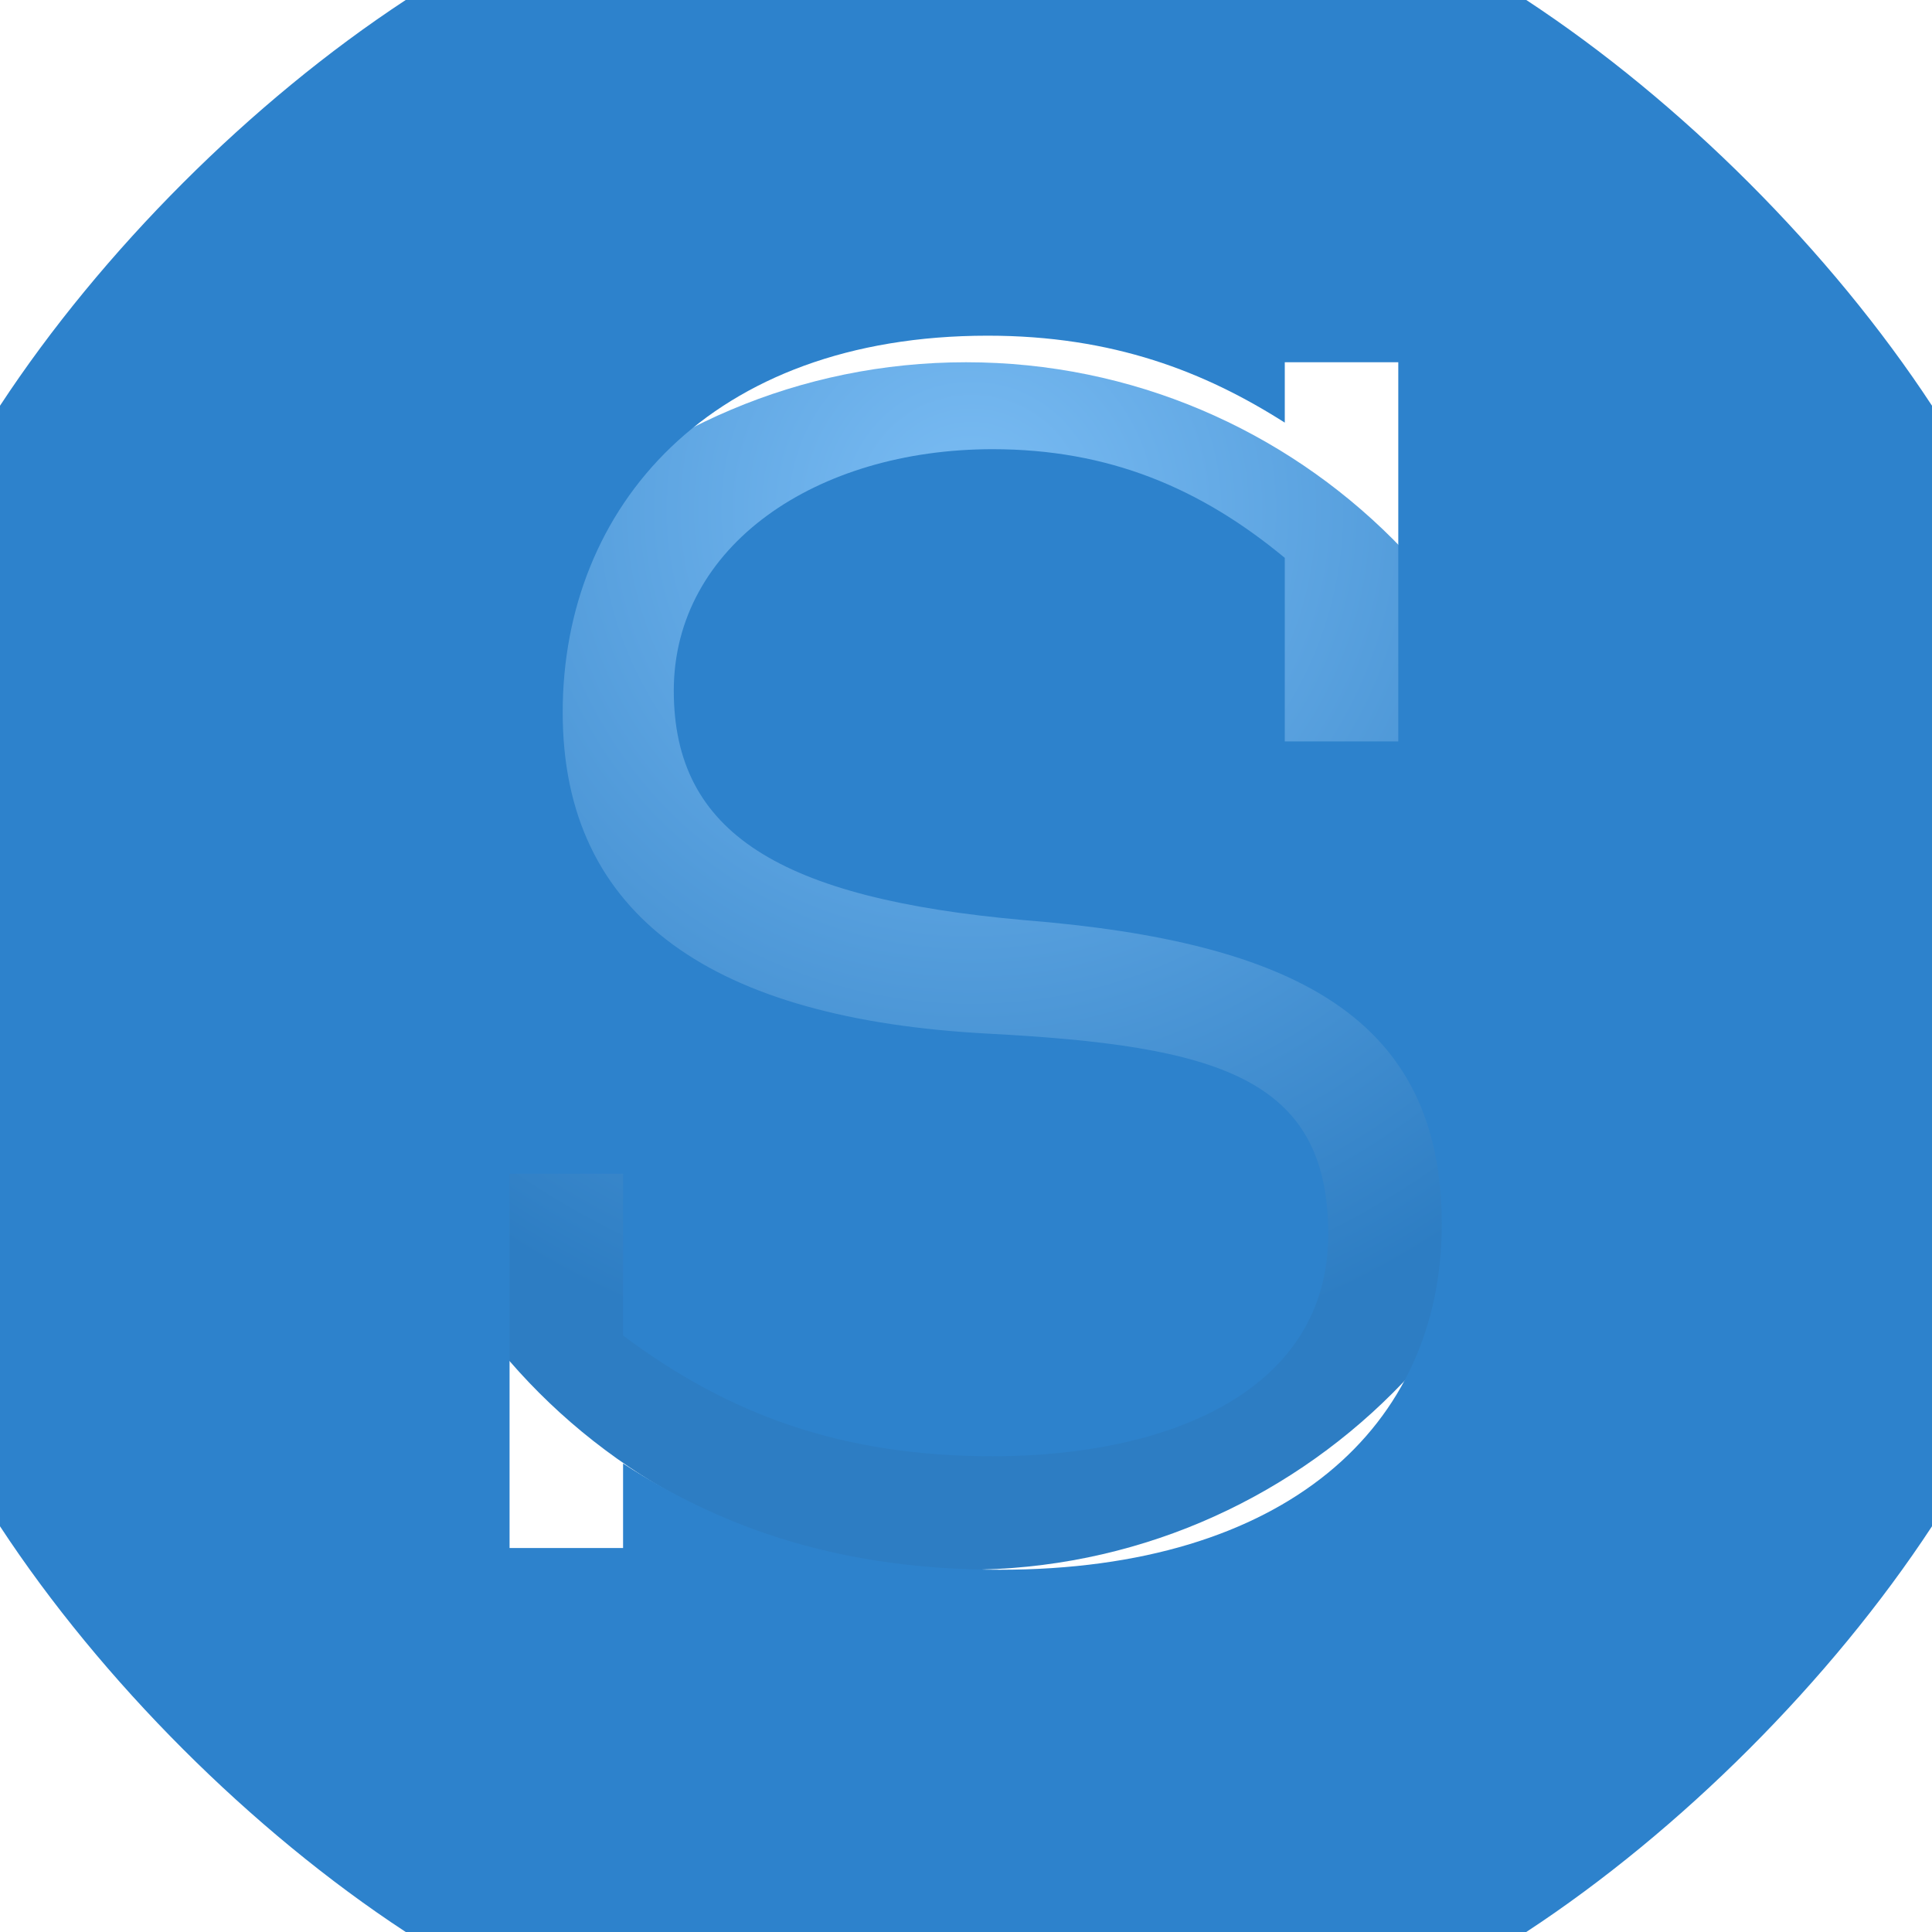
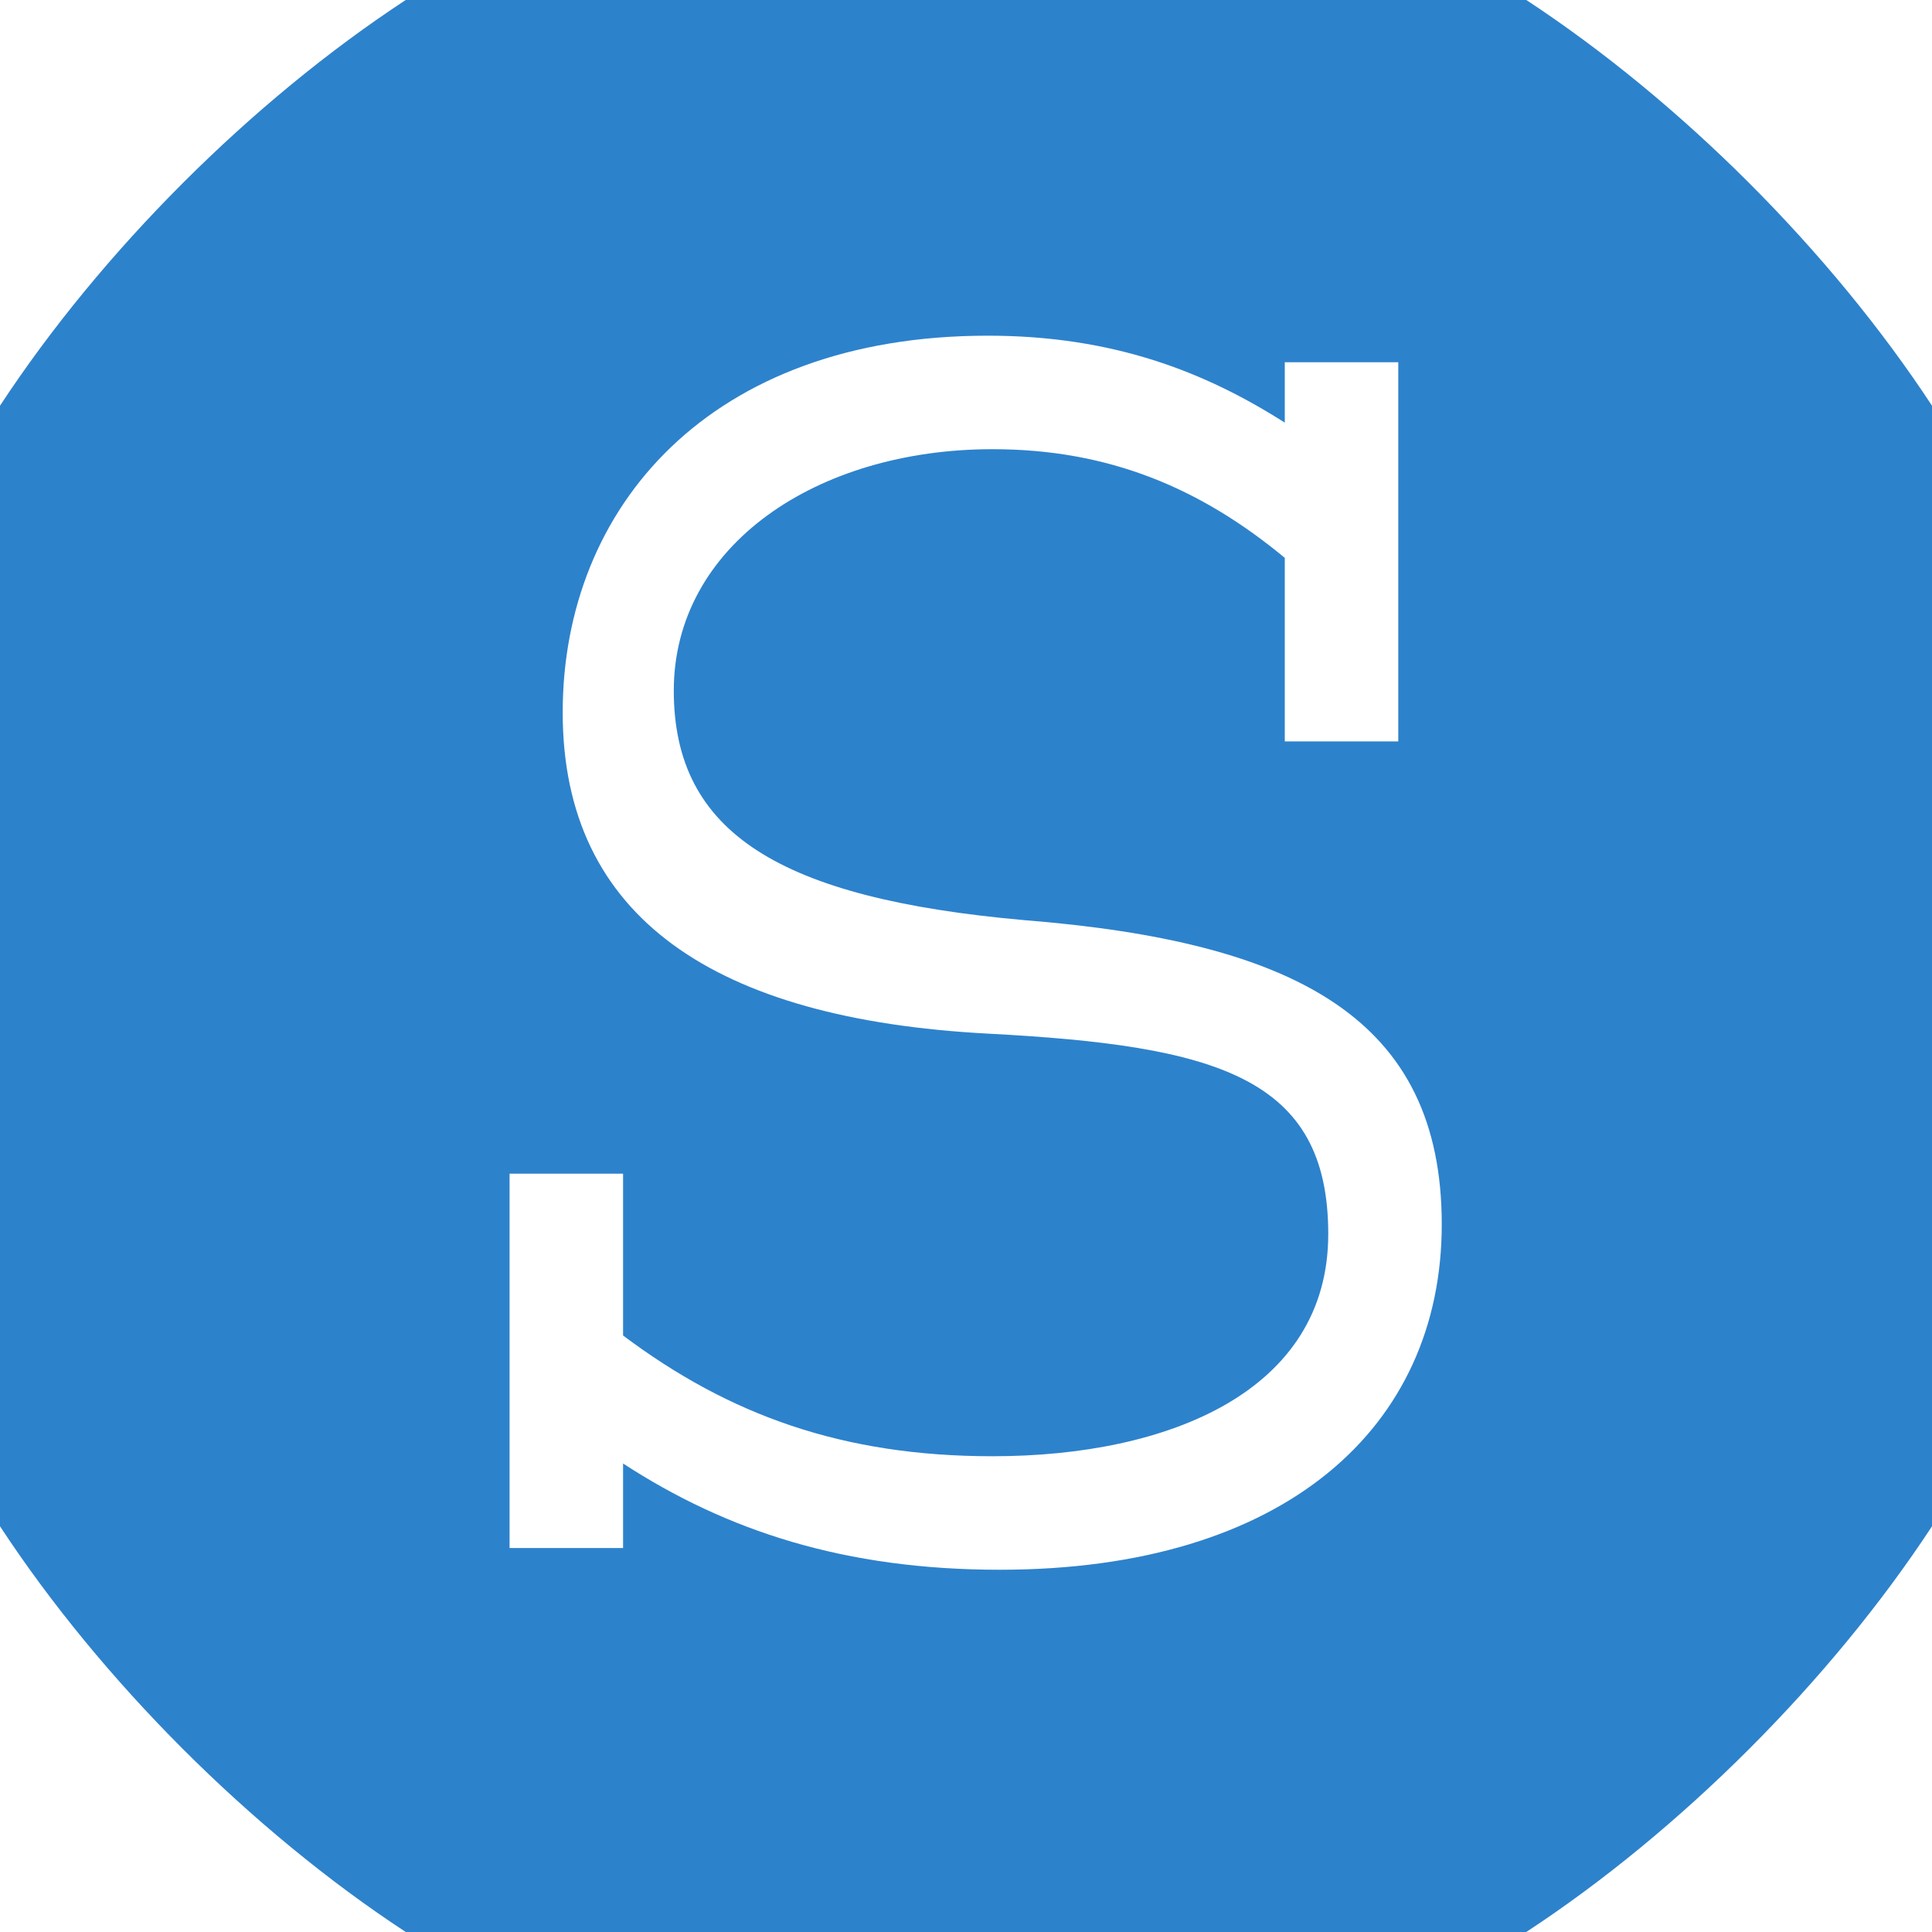
<svg xmlns="http://www.w3.org/2000/svg" width="800pt" height="800pt" viewBox="0 0 800 800" version="1.1">
  <defs>
    <radialGradient id="radial0" cx="44.2" cy="23.2" r="39.4" gradientTransform="matrix(9.1 0 0 9.1 0 0)" gradientUnits="userSpaceOnUse">
      <stop offset="0" stop-color="#7bbdf4" stop-opacity="1" />
      <stop offset="1" stop-color="#2d7dc3" stop-opacity="1" />
    </radialGradient>
  </defs>
-   <path fill-rule="evenodd" fill="url(#radial0)" d="M650,400 C650,538 538,650 400,650 C262,650 150,538 150,400 C150,262 262,150 400,150 C538,150 650,262 650,400" />
  <path fill-rule="evenodd" fill="#2d82cc" d="M632,0 L168,0 C104,42 42,104 0,168 L0,632 C42,696 104,758 168,800 L632,800 C696,758 758,696 800,632 L800,168 C758,104 696,42 632,0 M414,650 C350,650 301,634 258,606 L258,641 L211,641 L211,486 L258,486 L258,553 C302,586 349,603 411,603 C484,603 550,576 550,511 C550,446 504,433 409,428 C296,422 233,380 233,295 C233,210 294,139 409,139 C461,139 499,154 532,175 L532,150 L579,150 L579,307 L532,307 L532,231 C497,202 459,186 411,186 C338,186 279,226 279,286 C279,345 323,372 424,381 C537,390 597,422 597,507 C597,591 532,650 414,650 Z" />
</svg>